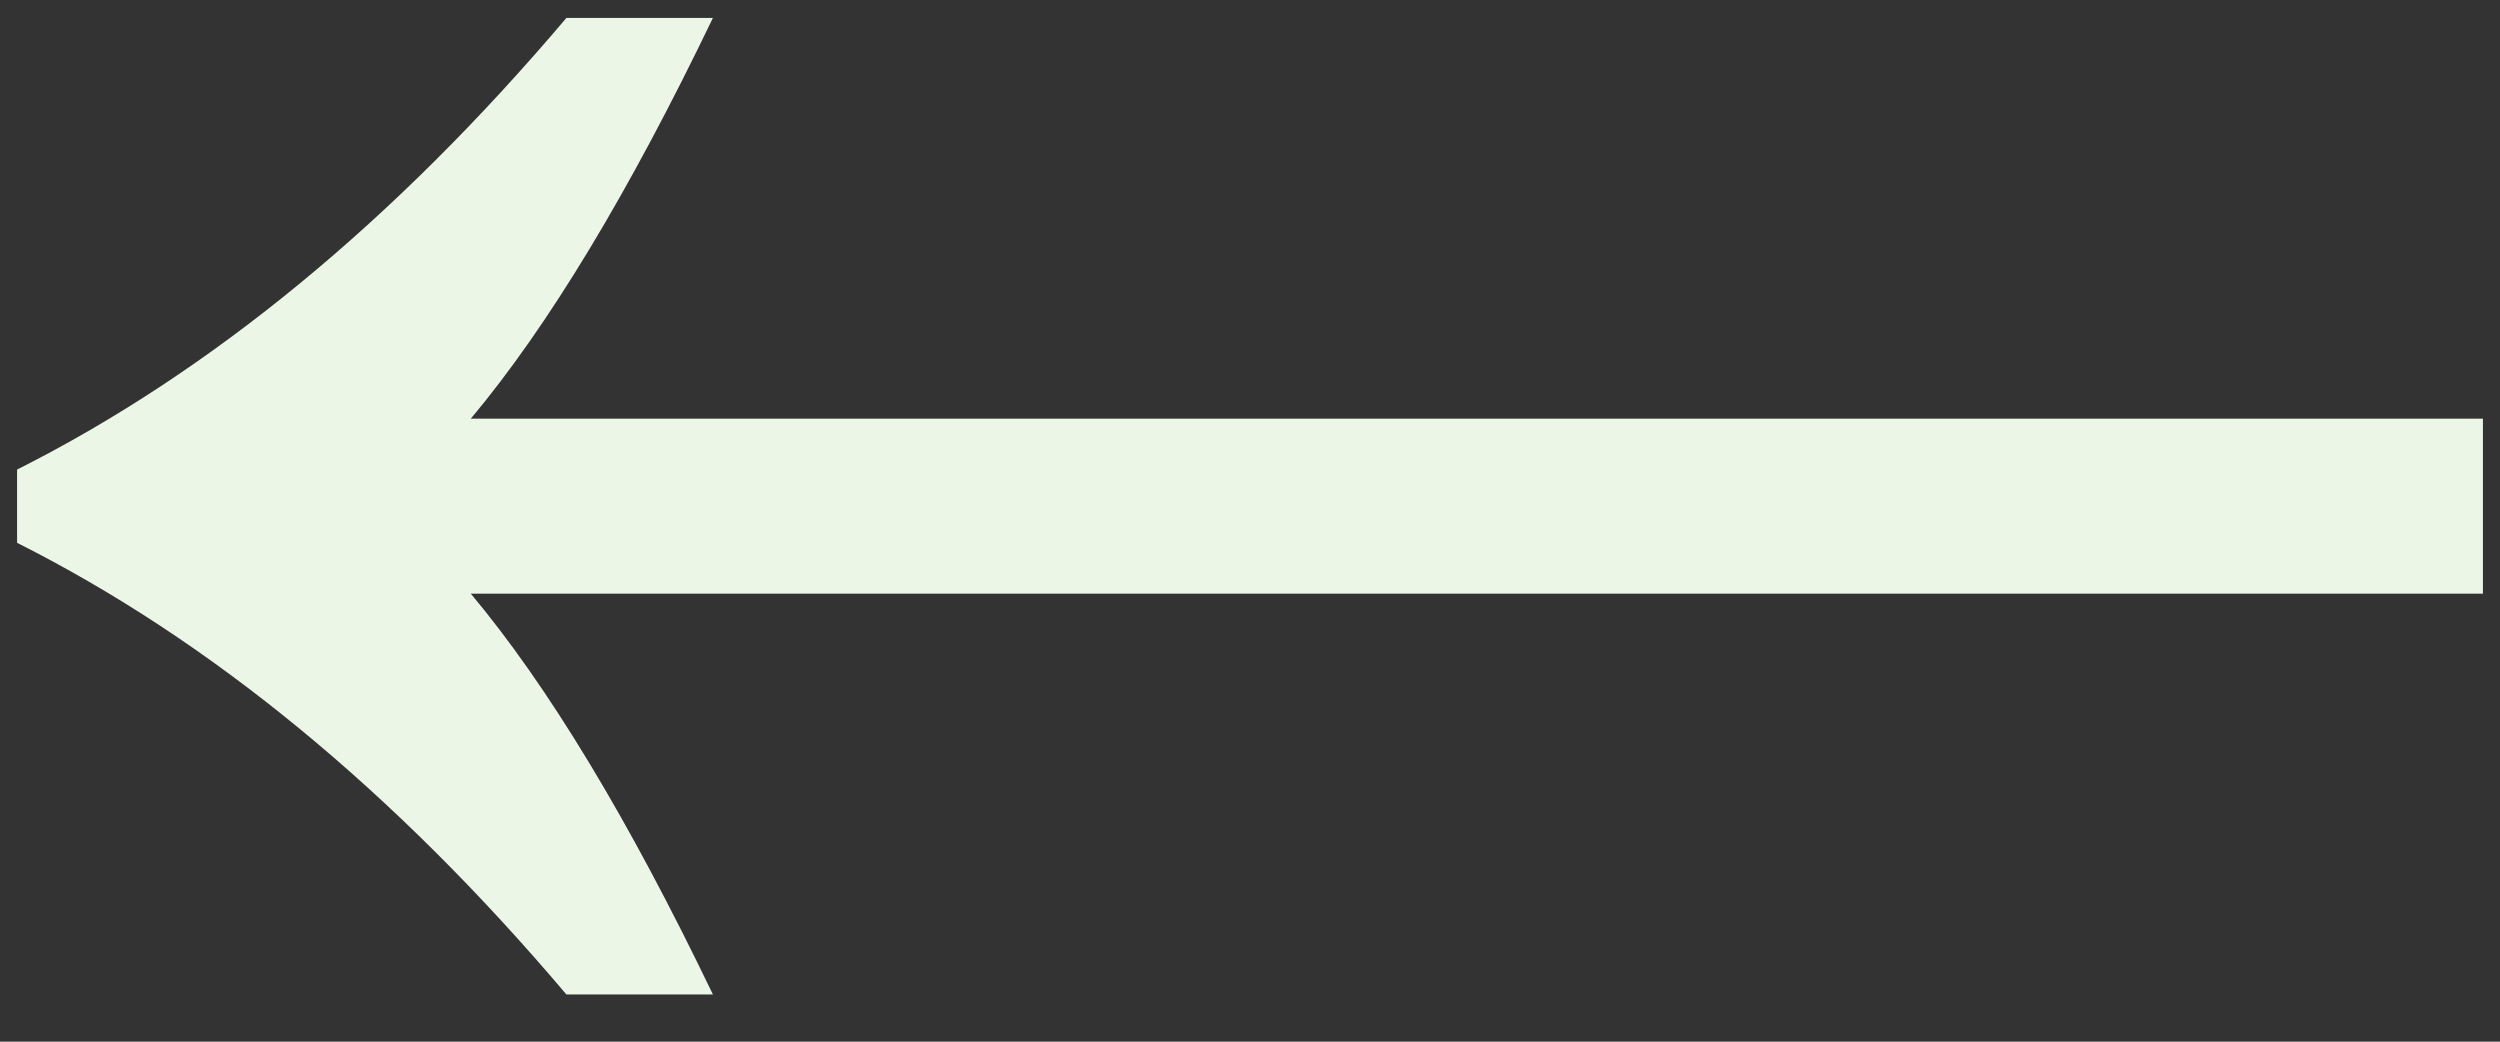
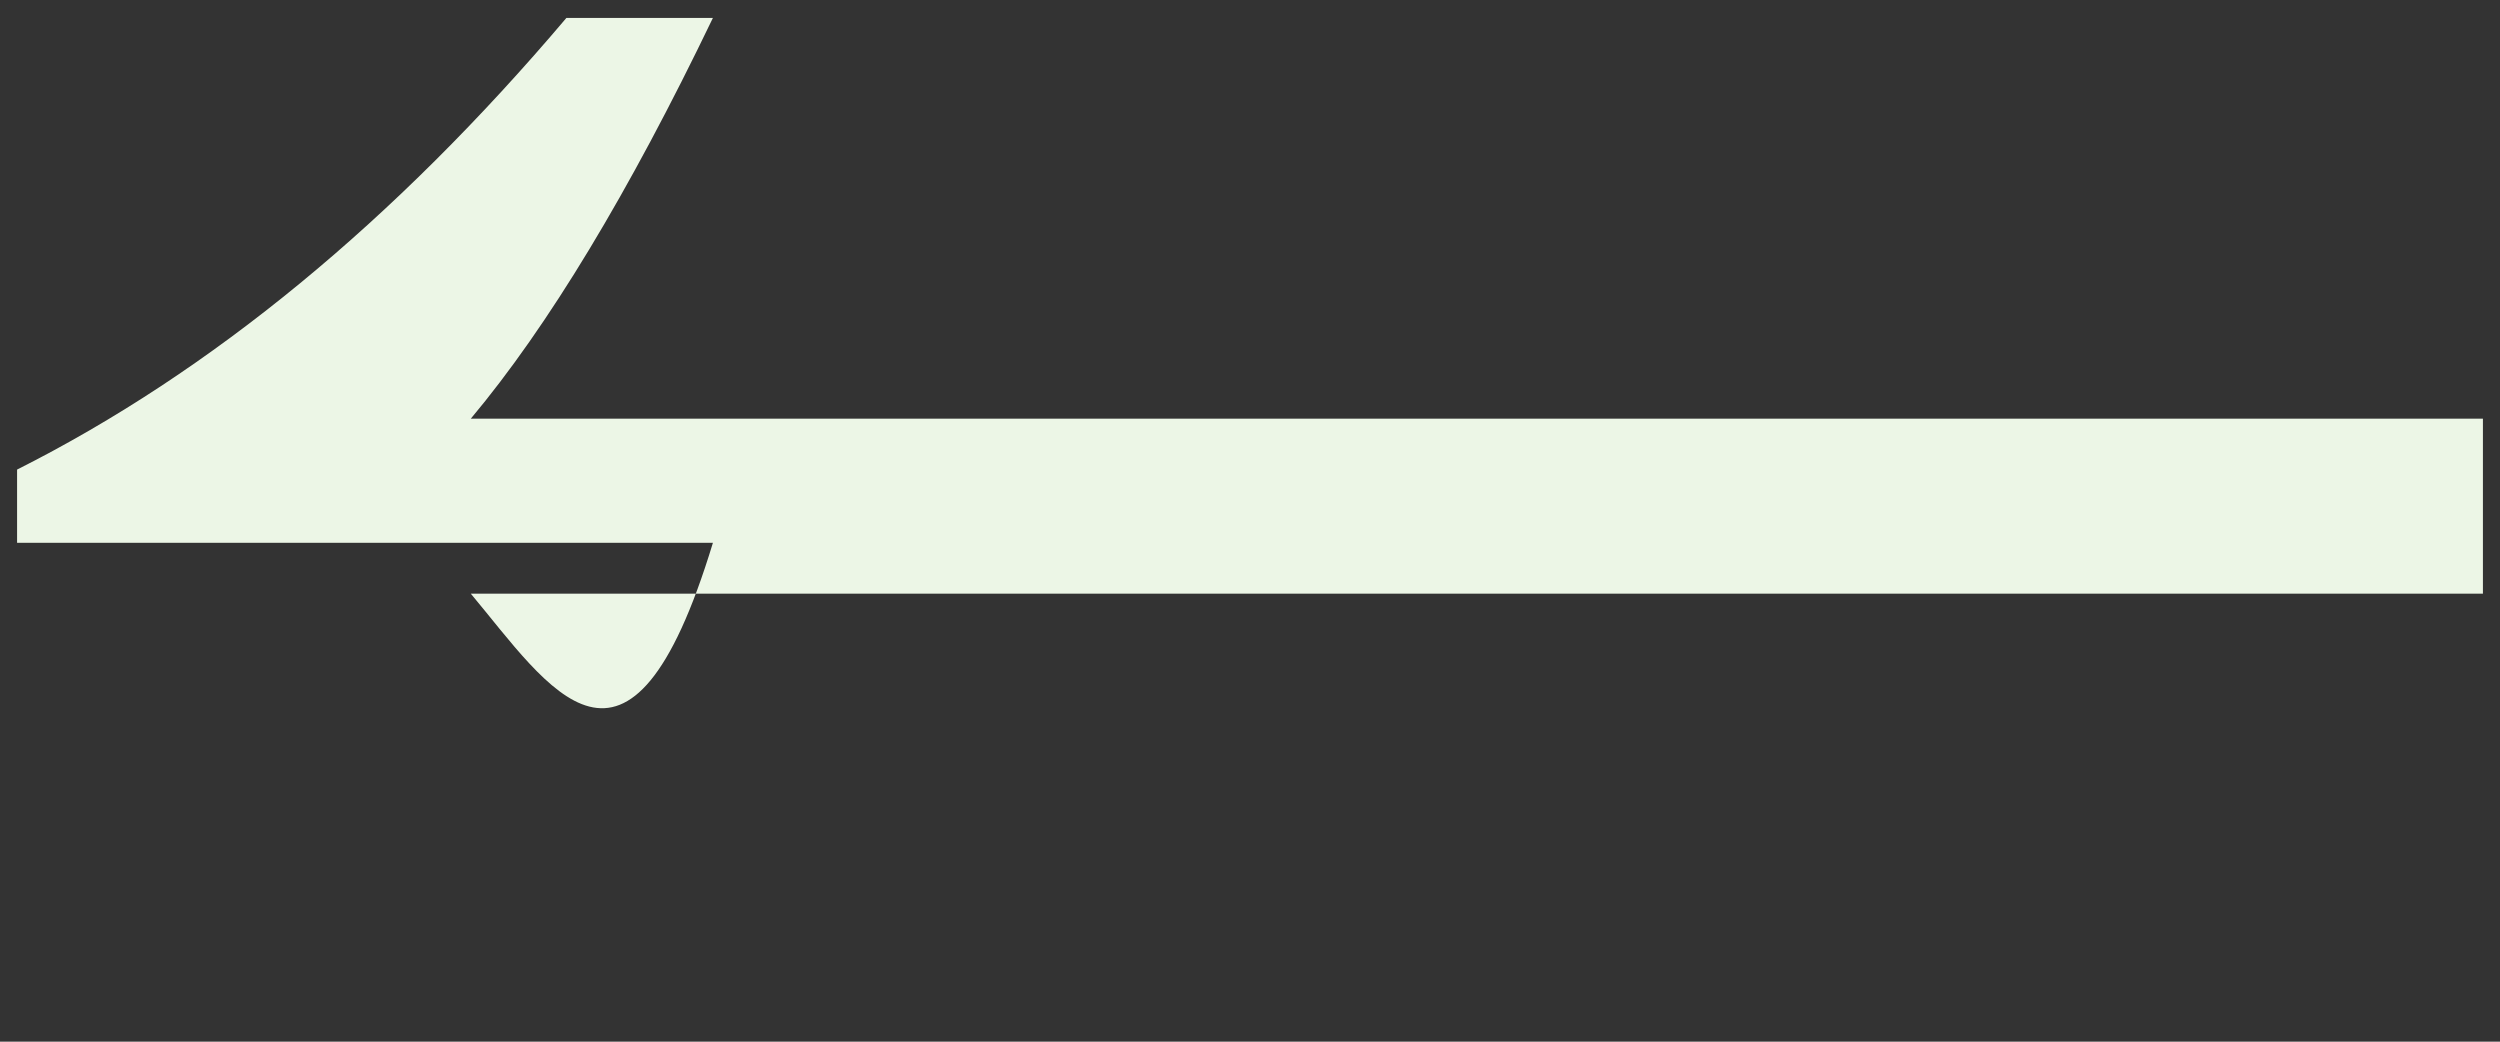
<svg xmlns="http://www.w3.org/2000/svg" width="48" height="20" viewBox="0 0 48 20" fill="none">
  <rect x="0" y="0" width="48" height="20" fill="#333333" stroke="none" />
-   <path d="M9.039 8.039C10.523 6.268 12.073 3.703 13.688 0.344H10.875C7.568 4.25 4.052 7.141 0.328 9.016V10.422C4.052 12.297 7.568 15.188 10.875 19.094H13.688C12.073 15.734 10.523 13.169 9.039 11.398H47.672V8.039H9.039Z" fill="#ECF6E6" />
+   <path d="M9.039 8.039C10.523 6.268 12.073 3.703 13.688 0.344H10.875C7.568 4.25 4.052 7.141 0.328 9.016V10.422H13.688C12.073 15.734 10.523 13.169 9.039 11.398H47.672V8.039H9.039Z" fill="#ECF6E6" />
</svg>